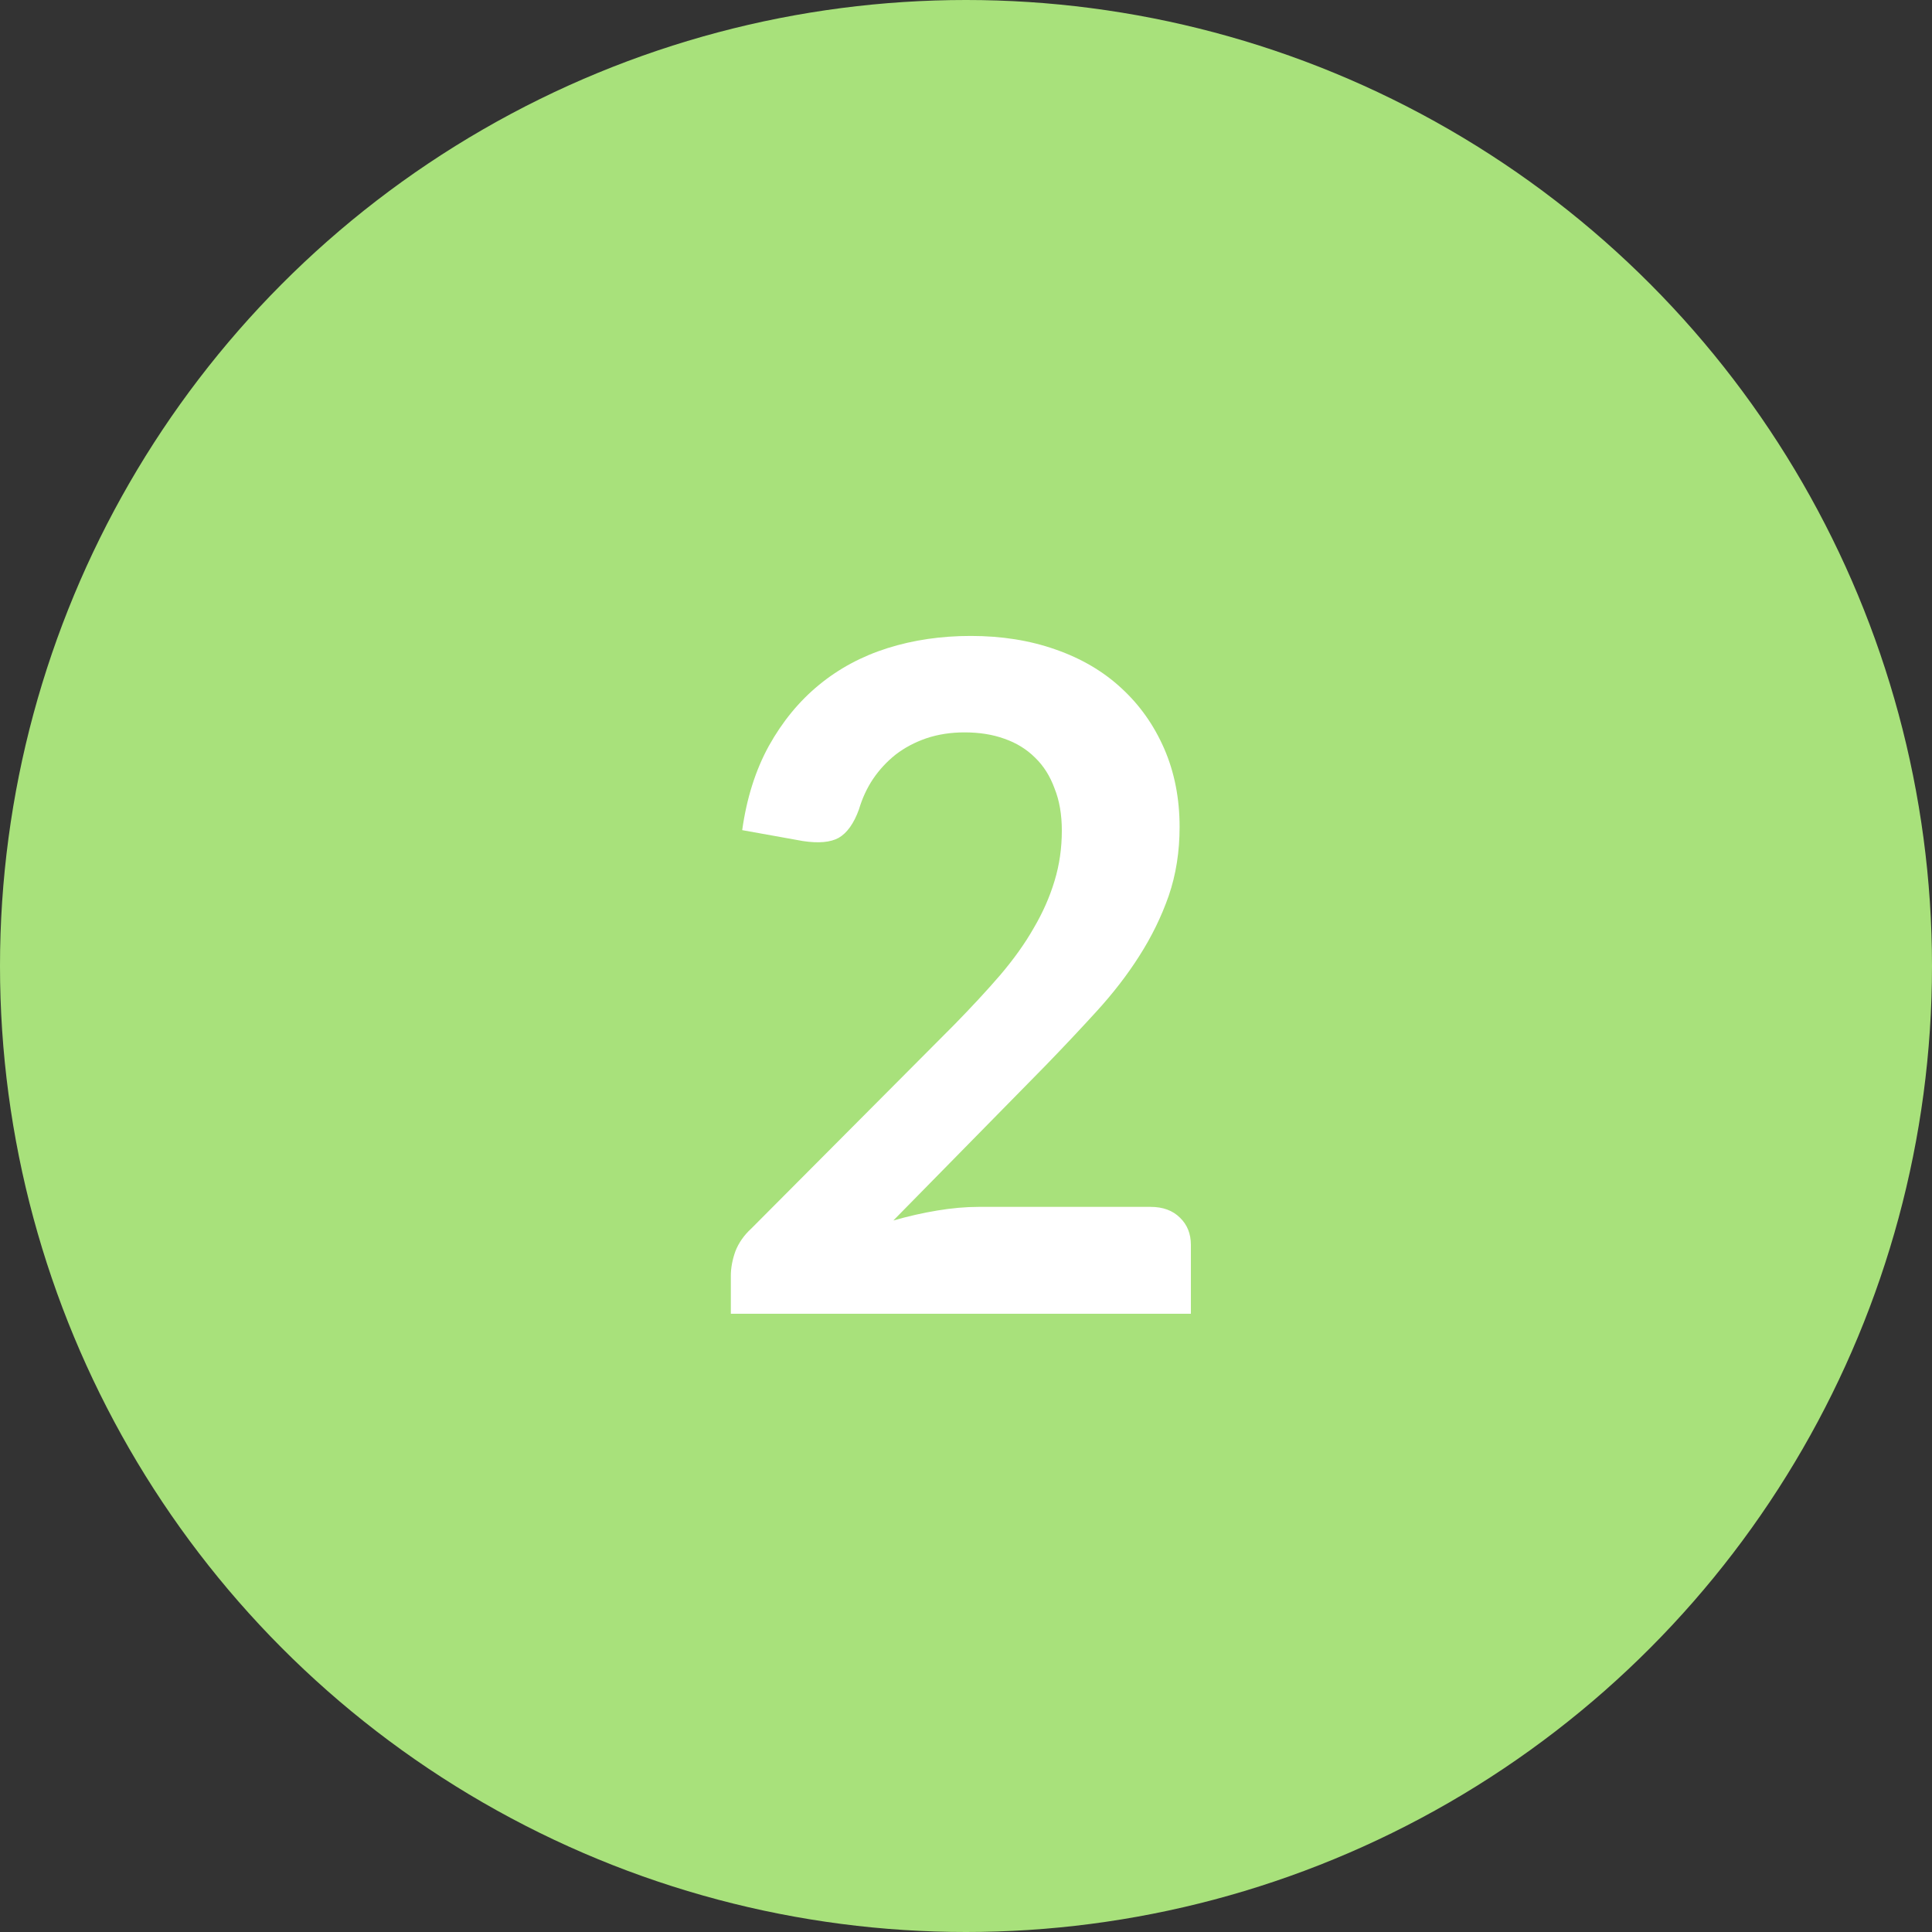
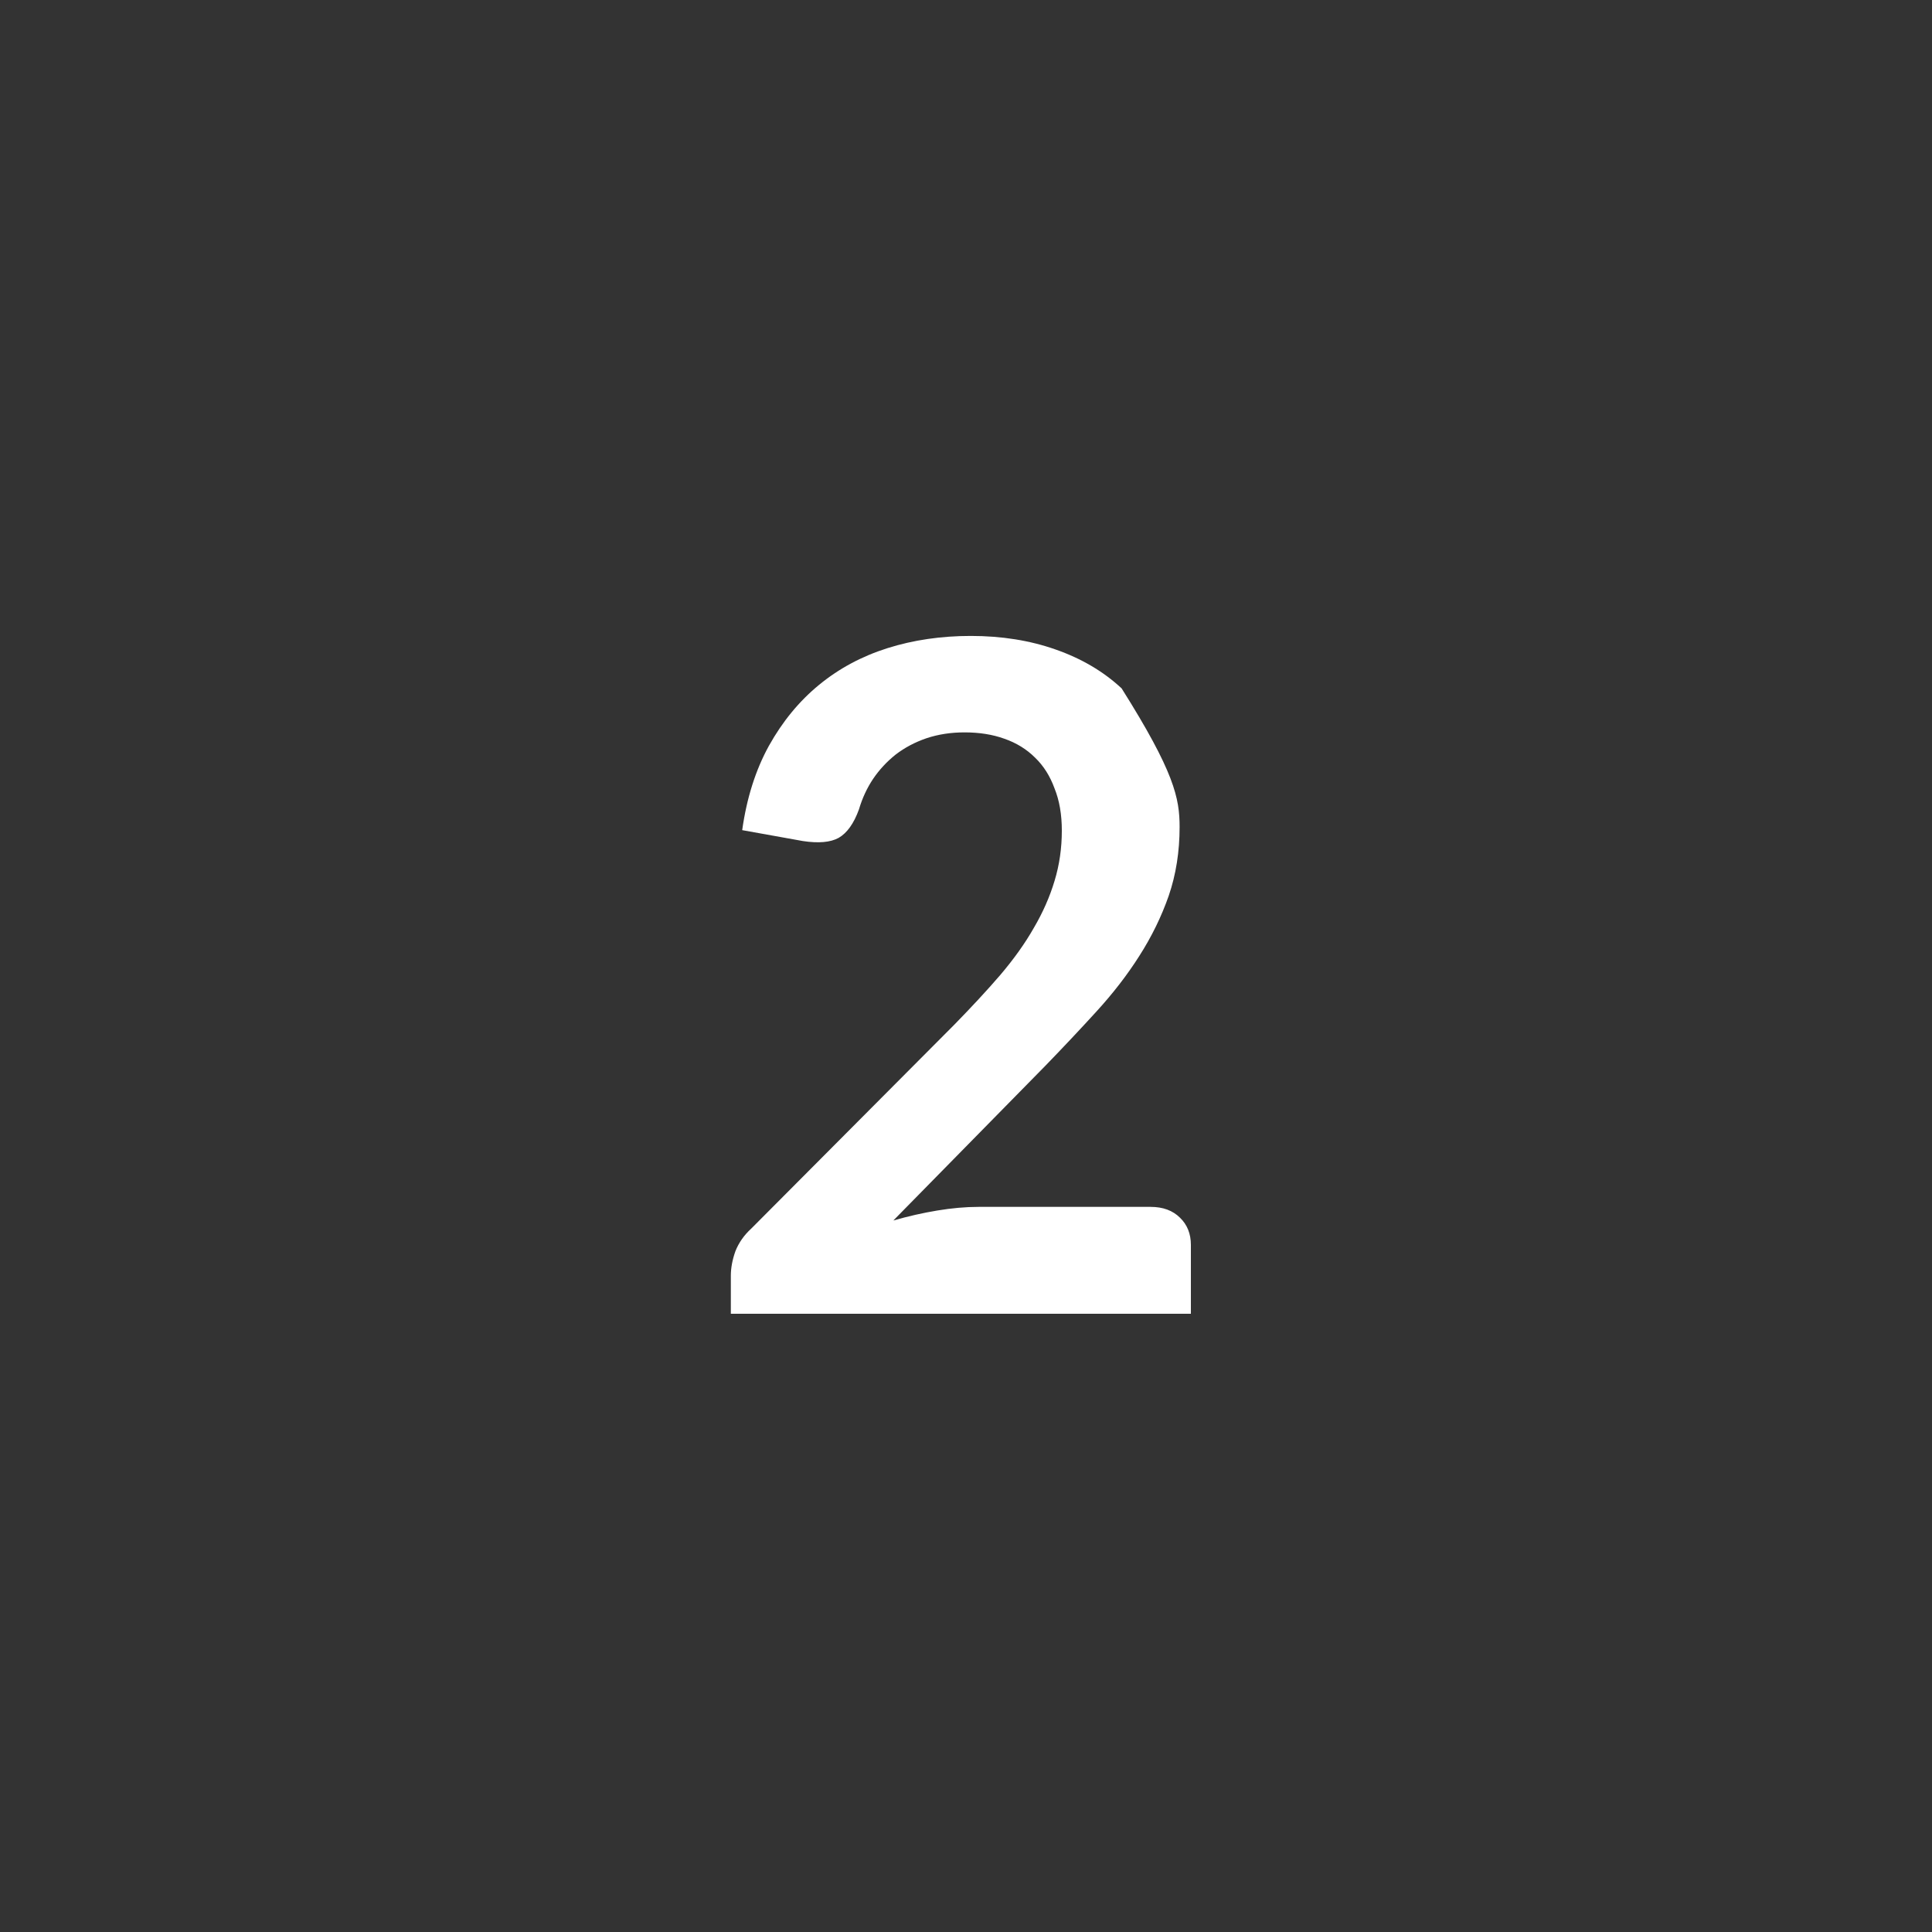
<svg xmlns="http://www.w3.org/2000/svg" width="25" height="25" viewBox="0 0 25 25" fill="none">
  <rect x="0" y="0" width="25" height="25" fill="#333333" stroke="none" />
-   <circle cx="12.5" cy="12.5" r="12.5" fill="#A8E17B" />
-   <path d="M9.457 17V16.508C9.457 16.406 9.477 16.301 9.516 16.191C9.559 16.082 9.627 15.984 9.721 15.898L12.352 13.256C12.57 13.033 12.768 12.82 12.943 12.617C13.119 12.41 13.264 12.207 13.377 12.008C13.494 11.809 13.584 11.605 13.646 11.398C13.709 11.191 13.74 10.975 13.74 10.748C13.74 10.541 13.709 10.359 13.646 10.203C13.588 10.043 13.504 9.91 13.395 9.805C13.285 9.695 13.152 9.613 12.996 9.559C12.844 9.504 12.672 9.477 12.48 9.477C12.305 9.477 12.141 9.502 11.988 9.553C11.84 9.604 11.707 9.674 11.59 9.764C11.477 9.854 11.379 9.959 11.297 10.08C11.219 10.197 11.158 10.328 11.115 10.473C11.049 10.656 10.961 10.779 10.852 10.842C10.746 10.9 10.592 10.914 10.389 10.883L9.604 10.742C9.662 10.328 9.777 9.965 9.949 9.652C10.125 9.336 10.342 9.072 10.6 8.861C10.857 8.65 11.152 8.492 11.484 8.387C11.82 8.281 12.18 8.229 12.562 8.229C12.961 8.229 13.326 8.287 13.658 8.404C13.994 8.521 14.279 8.689 14.514 8.908C14.748 9.123 14.932 9.383 15.065 9.688C15.197 9.992 15.264 10.33 15.264 10.701C15.264 11.021 15.217 11.318 15.123 11.592C15.029 11.861 14.902 12.121 14.742 12.371C14.586 12.617 14.4 12.857 14.185 13.092C13.975 13.322 13.754 13.557 13.523 13.795L11.56 15.793C11.752 15.738 11.941 15.695 12.129 15.664C12.316 15.633 12.494 15.617 12.662 15.617H14.889C15.049 15.617 15.176 15.664 15.27 15.758C15.363 15.848 15.41 15.965 15.41 16.109V17H9.457Z" fill="white" />
+   <path d="M9.457 17V16.508C9.457 16.406 9.477 16.301 9.516 16.191C9.559 16.082 9.627 15.984 9.721 15.898L12.352 13.256C12.57 13.033 12.768 12.82 12.943 12.617C13.119 12.41 13.264 12.207 13.377 12.008C13.494 11.809 13.584 11.605 13.646 11.398C13.709 11.191 13.74 10.975 13.74 10.748C13.74 10.541 13.709 10.359 13.646 10.203C13.588 10.043 13.504 9.91 13.395 9.805C13.285 9.695 13.152 9.613 12.996 9.559C12.844 9.504 12.672 9.477 12.48 9.477C12.305 9.477 12.141 9.502 11.988 9.553C11.84 9.604 11.707 9.674 11.59 9.764C11.477 9.854 11.379 9.959 11.297 10.08C11.219 10.197 11.158 10.328 11.115 10.473C11.049 10.656 10.961 10.779 10.852 10.842C10.746 10.9 10.592 10.914 10.389 10.883L9.604 10.742C9.662 10.328 9.777 9.965 9.949 9.652C10.125 9.336 10.342 9.072 10.6 8.861C10.857 8.65 11.152 8.492 11.484 8.387C11.82 8.281 12.18 8.229 12.562 8.229C12.961 8.229 13.326 8.287 13.658 8.404C13.994 8.521 14.279 8.689 14.514 8.908C15.197 9.992 15.264 10.33 15.264 10.701C15.264 11.021 15.217 11.318 15.123 11.592C15.029 11.861 14.902 12.121 14.742 12.371C14.586 12.617 14.4 12.857 14.185 13.092C13.975 13.322 13.754 13.557 13.523 13.795L11.56 15.793C11.752 15.738 11.941 15.695 12.129 15.664C12.316 15.633 12.494 15.617 12.662 15.617H14.889C15.049 15.617 15.176 15.664 15.27 15.758C15.363 15.848 15.41 15.965 15.41 16.109V17H9.457Z" fill="white" />
</svg>